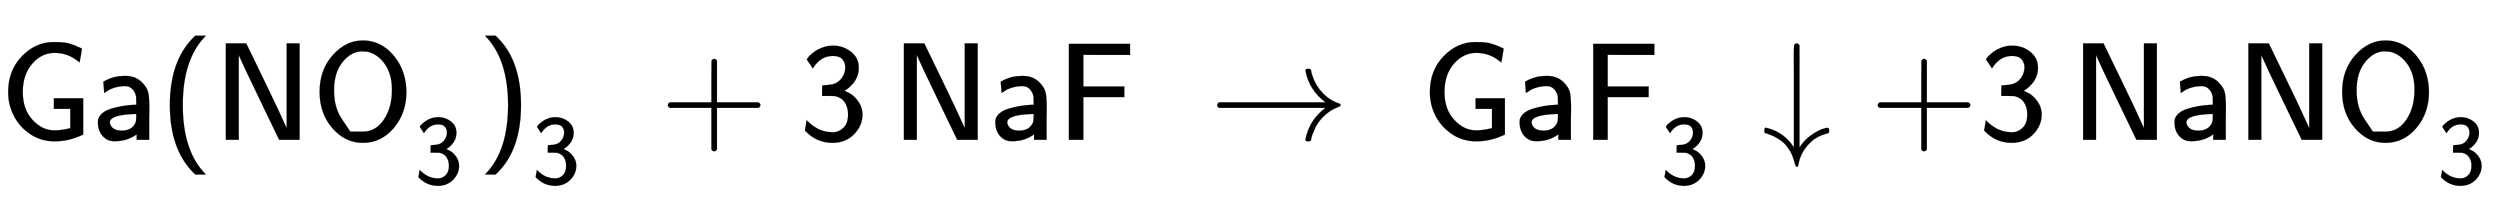
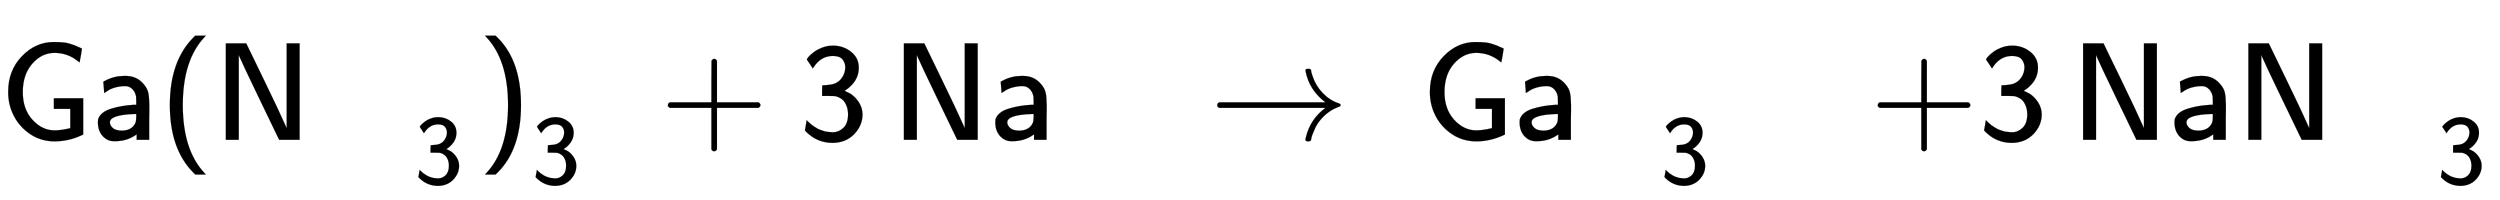
<svg xmlns="http://www.w3.org/2000/svg" xmlns:xlink="http://www.w3.org/1999/xlink" width="41.805ex" height="3.343ex" style="vertical-align: -1.005ex; margin-top: -0.452ex;" viewBox="0 -1006.6 17999.5 1439.2" role="img" focusable="false" aria-labelledby="MathJax-SVG-1-Title">
  <title id="MathJax-SVG-1-Title">{\displaystyle {\ce {\mathsf {Ga(NO_{3})_{3}\ +3NaF\ \xrightarrow {} \ GaF_{3}\downarrow +3NaNO_{3}}}}}</title>
  <defs aria-hidden="true">
    <path stroke-width="1" id="E1-MJSS-47" d="M59 346Q59 499 157 601T384 704Q436 704 466 700T541 679Q551 674 560 670T575 664T583 660T588 658T590 656Q590 652 582 605T573 557L564 564Q489 626 392 626Q301 626 233 549T164 347T233 145T392 68Q441 68 506 84V223H388V299H599V38L588 33Q494 -11 393 -11Q296 -11 219 40T100 172T59 346Z" />
    <path stroke-width="1" id="E1-MJSS-61" d="M236 387Q209 387 184 382T141 370T111 355T91 342T83 337L82 355Q80 373 79 393T77 417Q77 419 81 421Q86 423 91 426Q155 460 227 460H238Q319 460 368 400Q393 371 400 341T408 252Q408 240 408 207T407 152V0H317V39L306 32Q244 -10 159 -10H152Q109 -10 77 22Q38 61 38 126Q38 142 39 146Q55 199 130 223T295 252H314V277Q314 305 313 310Q308 342 287 364T236 387ZM303 186Q124 180 124 126Q124 105 144 86T208 66Q284 66 309 124Q314 137 314 166V186H303Z" />
    <path stroke-width="1" id="E1-MJSS-28" d="M74 250Q74 564 240 733L257 750H333L323 739Q167 573 167 250T323 -239L333 -250H257L240 -233Q74 -63 74 250Z" />
    <path stroke-width="1" id="E1-MJSS-4E" d="M88 0V694H235L252 659Q261 639 364 428T526 84V694H619V0H472L455 35Q453 39 330 294T185 601L181 611V0H88Z" />
-     <path stroke-width="1" id="E1-MJSS-4F" d="M55 345Q55 504 149 609T361 715Q386 715 406 713Q521 696 600 592T680 344Q680 193 590 86T368 -22Q239 -22 147 84T55 345ZM276 59T368 59T518 146T576 360Q576 473 525 545T401 634Q371 637 362 637Q284 637 222 562T159 360T217 147Z" />
    <path stroke-width="1" id="E1-MJSS-33" d="M333 521Q333 554 313 579T243 604Q154 604 99 514L78 546Q56 577 56 579Q56 580 62 589T82 611T114 637T162 662T222 677Q224 677 231 677T242 678H245Q318 678 374 634T430 520Q430 483 417 452T382 398T351 369T329 354L328 353Q369 333 373 330Q408 306 432 268T457 184Q457 103 397 41T242 -22Q131 -22 51 58L42 68L49 105L55 142L58 138Q62 134 66 130T77 120T91 108T108 96T129 83T152 72T179 63T209 57T242 54Q285 54 319 86T353 184Q353 231 331 267T260 315L213 316H166V354Q166 392 167 392Q233 395 257 405Q290 418 311 450T333 521Z" />
    <path stroke-width="1" id="E1-MJSS-29" d="M221 -73T221 250T65 739L55 750H131L148 733Q314 567 314 250T148 -233L131 -250H55L65 -239Q221 -73 221 250Z" />
    <path stroke-width="1" id="E1-MJSS-2B" d="M56 237T56 250T70 270H369V420L370 570Q380 583 389 583Q402 583 409 568V270H707Q722 262 722 250T707 230H409V-68Q401 -82 391 -82H389H387Q375 -82 369 -68V230H70Q56 237 56 250Z" />
-     <path stroke-width="1" id="E1-MJSS-46" d="M86 0V691H526V611H358L190 612V384H485V308H190V0H86Z" />
    <path stroke-width="1" id="E1-MJMAIN-2192" d="M56 237T56 250T70 270H835Q719 357 692 493Q692 494 692 496T691 499Q691 511 708 511H711Q720 511 723 510T729 506T732 497T735 481T743 456Q765 389 816 336T935 261Q944 258 944 250Q944 244 939 241T915 231T877 212Q836 186 806 152T761 85T740 35T732 4Q730 -6 727 -8T711 -11Q691 -11 691 0Q691 7 696 25Q728 151 835 230H70Q56 237 56 250Z" />
-     <path stroke-width="1" id="E1-MJMAIN-2193" d="M473 86Q483 86 483 67Q483 63 483 61T483 56T481 53T480 50T478 48T474 47T470 46T464 44Q428 35 391 14T316 -55T264 -168Q264 -170 263 -173T262 -180T261 -184Q259 -194 251 -194Q242 -194 238 -176T221 -121T180 -49Q169 -34 155 -21T125 2T95 20T67 33T44 42T27 47L21 49Q17 53 17 67Q17 87 28 87Q33 87 42 84Q158 52 223 -45L230 -55V312Q230 391 230 482T229 591Q229 662 231 676T243 693Q244 694 251 694Q264 692 270 679V-55L277 -45Q307 1 353 33T430 76T473 86Z" />
  </defs>
  <g stroke="currentColor" fill="currentColor" stroke-width="0" transform="matrix(1 0 0 -1 0 0)" aria-hidden="true">
    <use xlink:href="#E1-MJSS-47" />
    <use xlink:href="#E1-MJSS-61" x="667" y="0" />
    <g transform="translate(1149,0)">
      <use xlink:href="#E1-MJSS-28" x="0" y="0" />
      <g transform="translate(389,0)">
        <use xlink:href="#E1-MJSS-4E" />
        <use xlink:href="#E1-MJSS-4F" x="708" y="0" />
        <use transform="scale(0.707)" xlink:href="#E1-MJSS-33" x="2043" y="-447" />
      </g>
      <use xlink:href="#E1-MJSS-29" x="2288" y="0" />
      <use transform="scale(0.707)" xlink:href="#E1-MJSS-33" x="3787" y="-447" />
    </g>
    <use xlink:href="#E1-MJSS-2B" x="4753" y="0" />
    <use xlink:href="#E1-MJSS-33" x="5753" y="0" />
    <g transform="translate(6420,0)">
      <use xlink:href="#E1-MJSS-4E" />
      <use xlink:href="#E1-MJSS-61" x="708" y="0" />
      <use xlink:href="#E1-MJSS-46" x="1190" y="0" />
    </g>
    <g transform="translate(8708,0)">
      <use xlink:href="#E1-MJMAIN-2192" />
      <g />
    </g>
    <g transform="translate(10236,0)">
      <use xlink:href="#E1-MJSS-47" />
      <use xlink:href="#E1-MJSS-61" x="667" y="0" />
      <use xlink:href="#E1-MJSS-46" x="1149" y="0" />
      <use transform="scale(0.707)" xlink:href="#E1-MJSS-33" x="2430" y="-447" />
    </g>
    <use xlink:href="#E1-MJMAIN-2193" x="12686" y="0" />
    <use xlink:href="#E1-MJSS-2B" x="13464" y="0" />
    <use xlink:href="#E1-MJSS-33" x="14243" y="0" />
    <g transform="translate(14910,0)">
      <use xlink:href="#E1-MJSS-4E" />
      <use xlink:href="#E1-MJSS-61" x="708" y="0" />
      <use xlink:href="#E1-MJSS-4E" x="1190" y="0" />
      <use xlink:href="#E1-MJSS-4F" x="1898" y="0" />
      <use transform="scale(0.707)" xlink:href="#E1-MJSS-33" x="3726" y="-447" />
    </g>
  </g>
</svg>